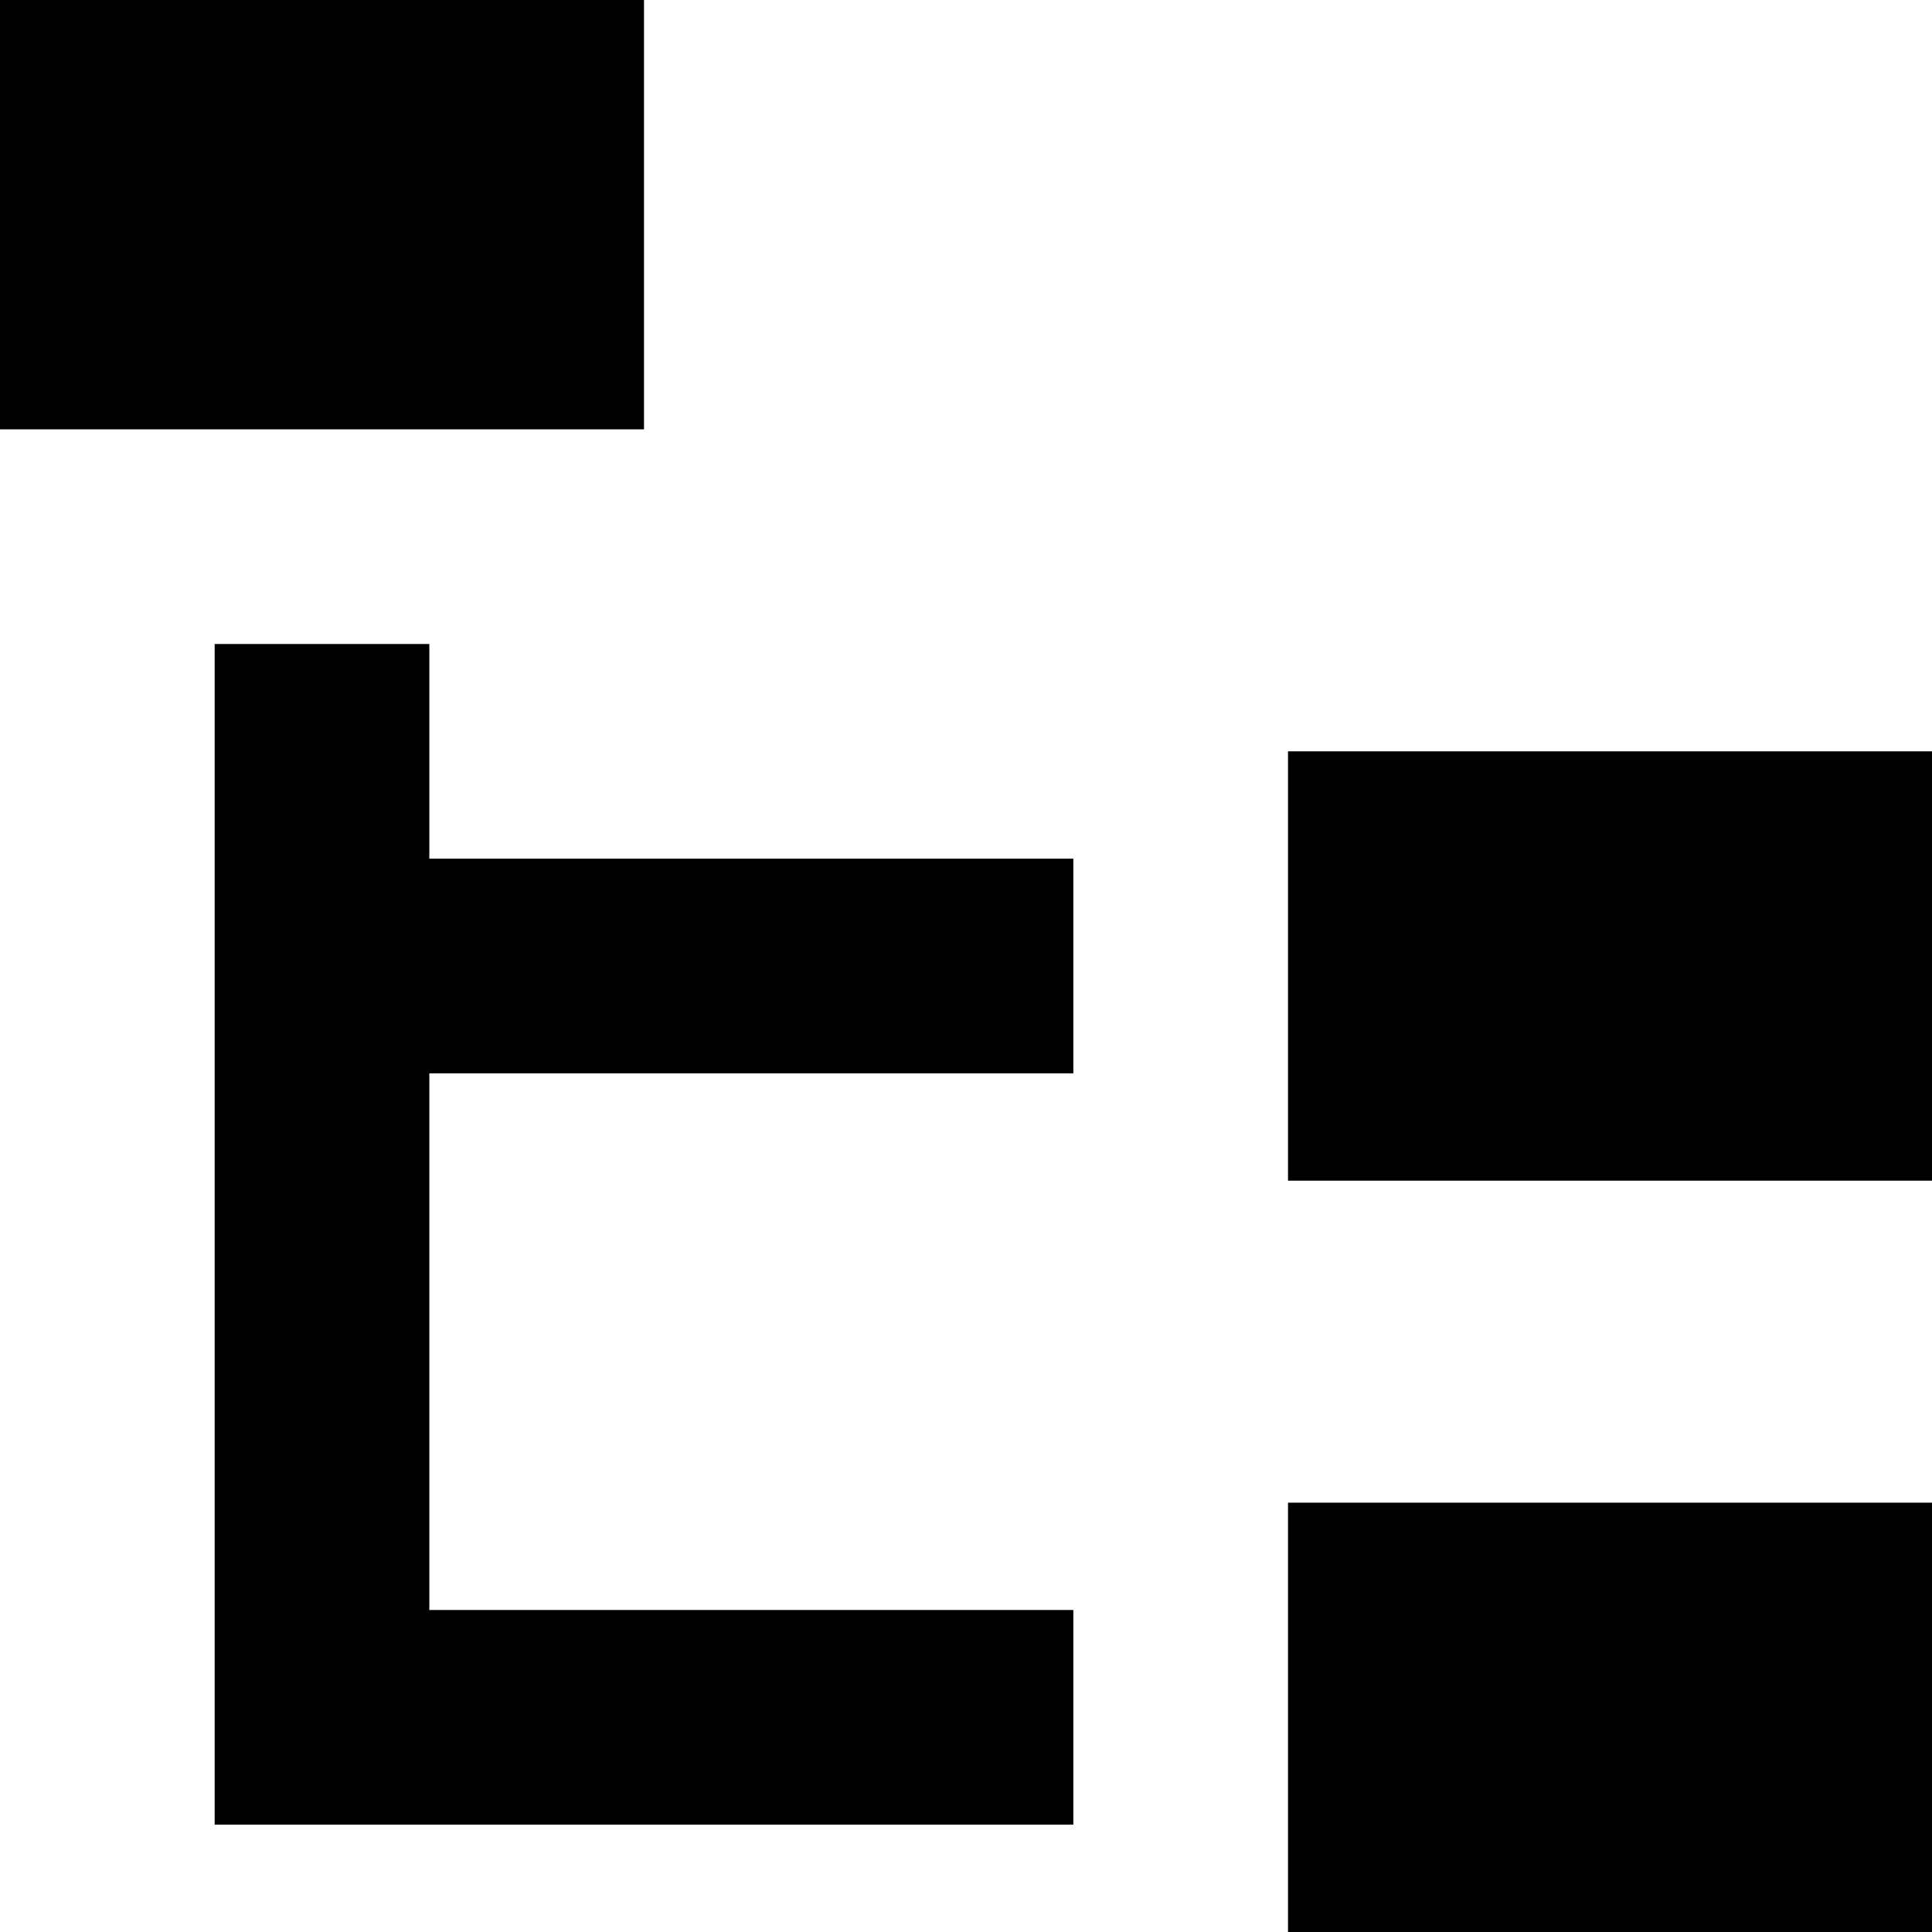
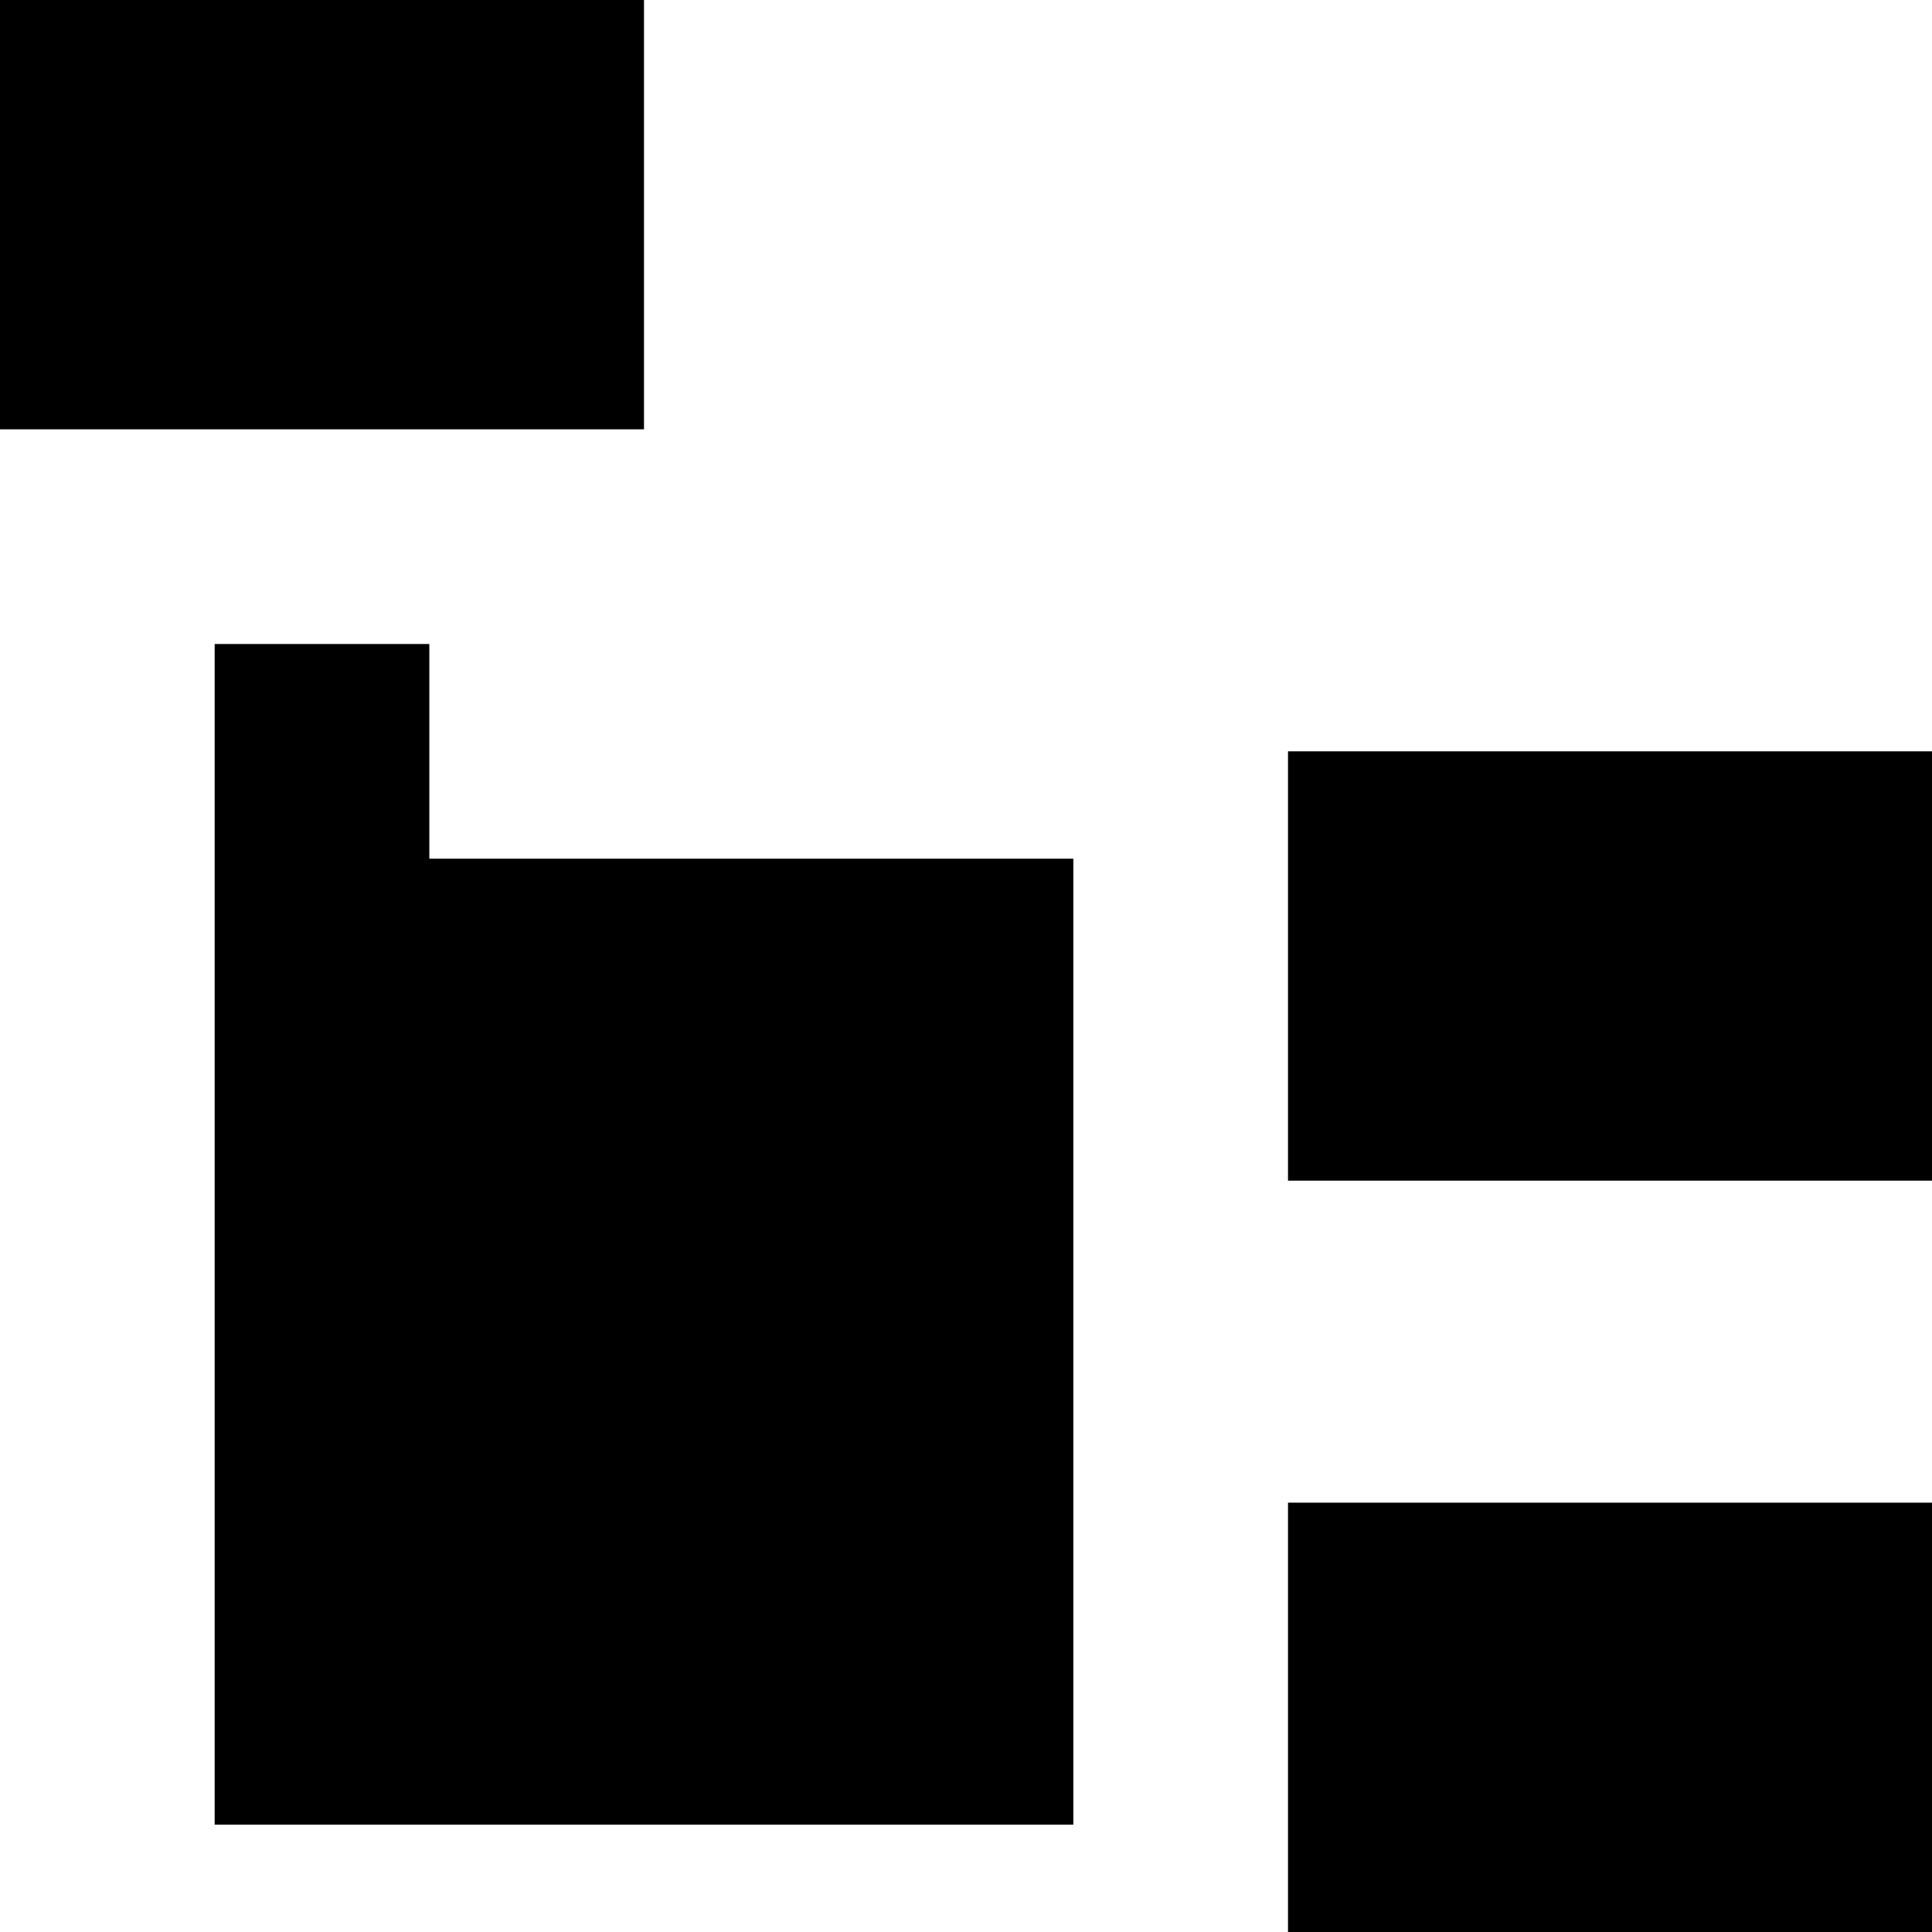
<svg xmlns="http://www.w3.org/2000/svg" width="18" height="18" viewBox="0 0 18 18">
-   <path d="M0 0H6V4H0V0ZM12 7H18V11H12V7ZM12 14H18V18H12V14ZM10 10H4V15H10V17H4H2V6H4V8H10V10Z" />
+   <path d="M0 0H6V4H0V0ZM12 7H18V11H12V7ZM12 14H18V18H12V14ZM10 10V15H10V17H4H2V6H4V8H10V10Z" />
</svg>